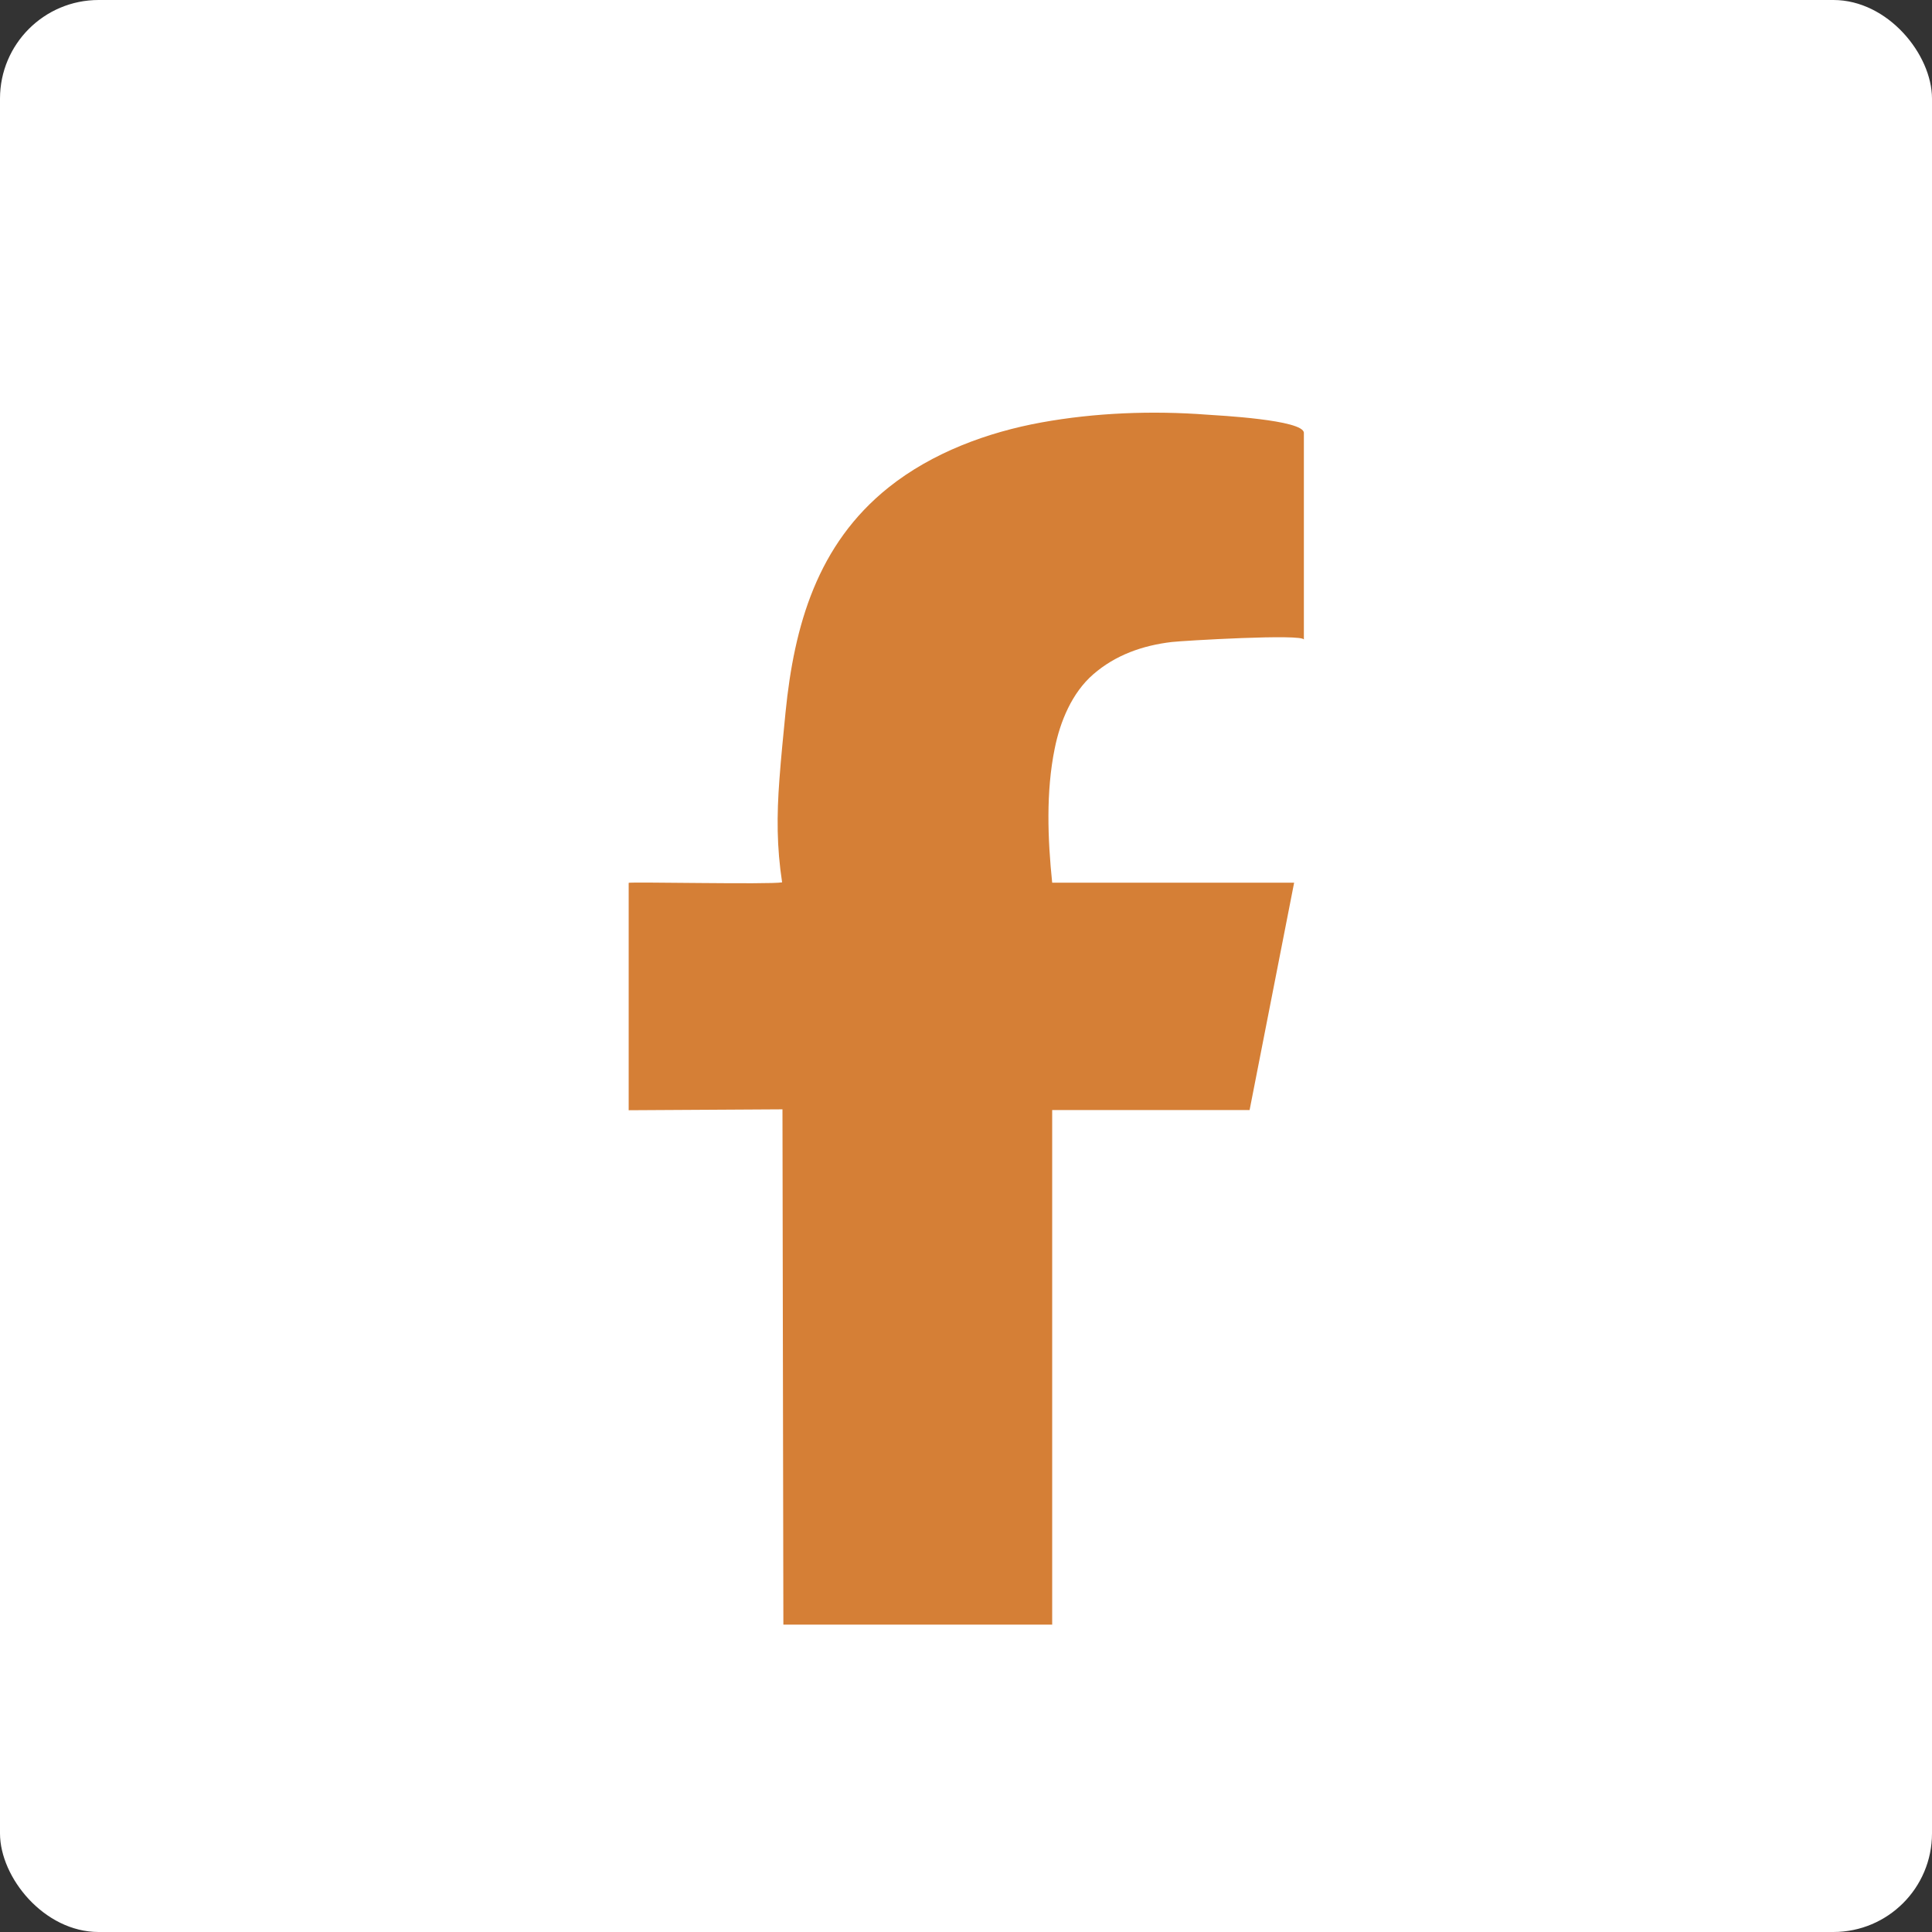
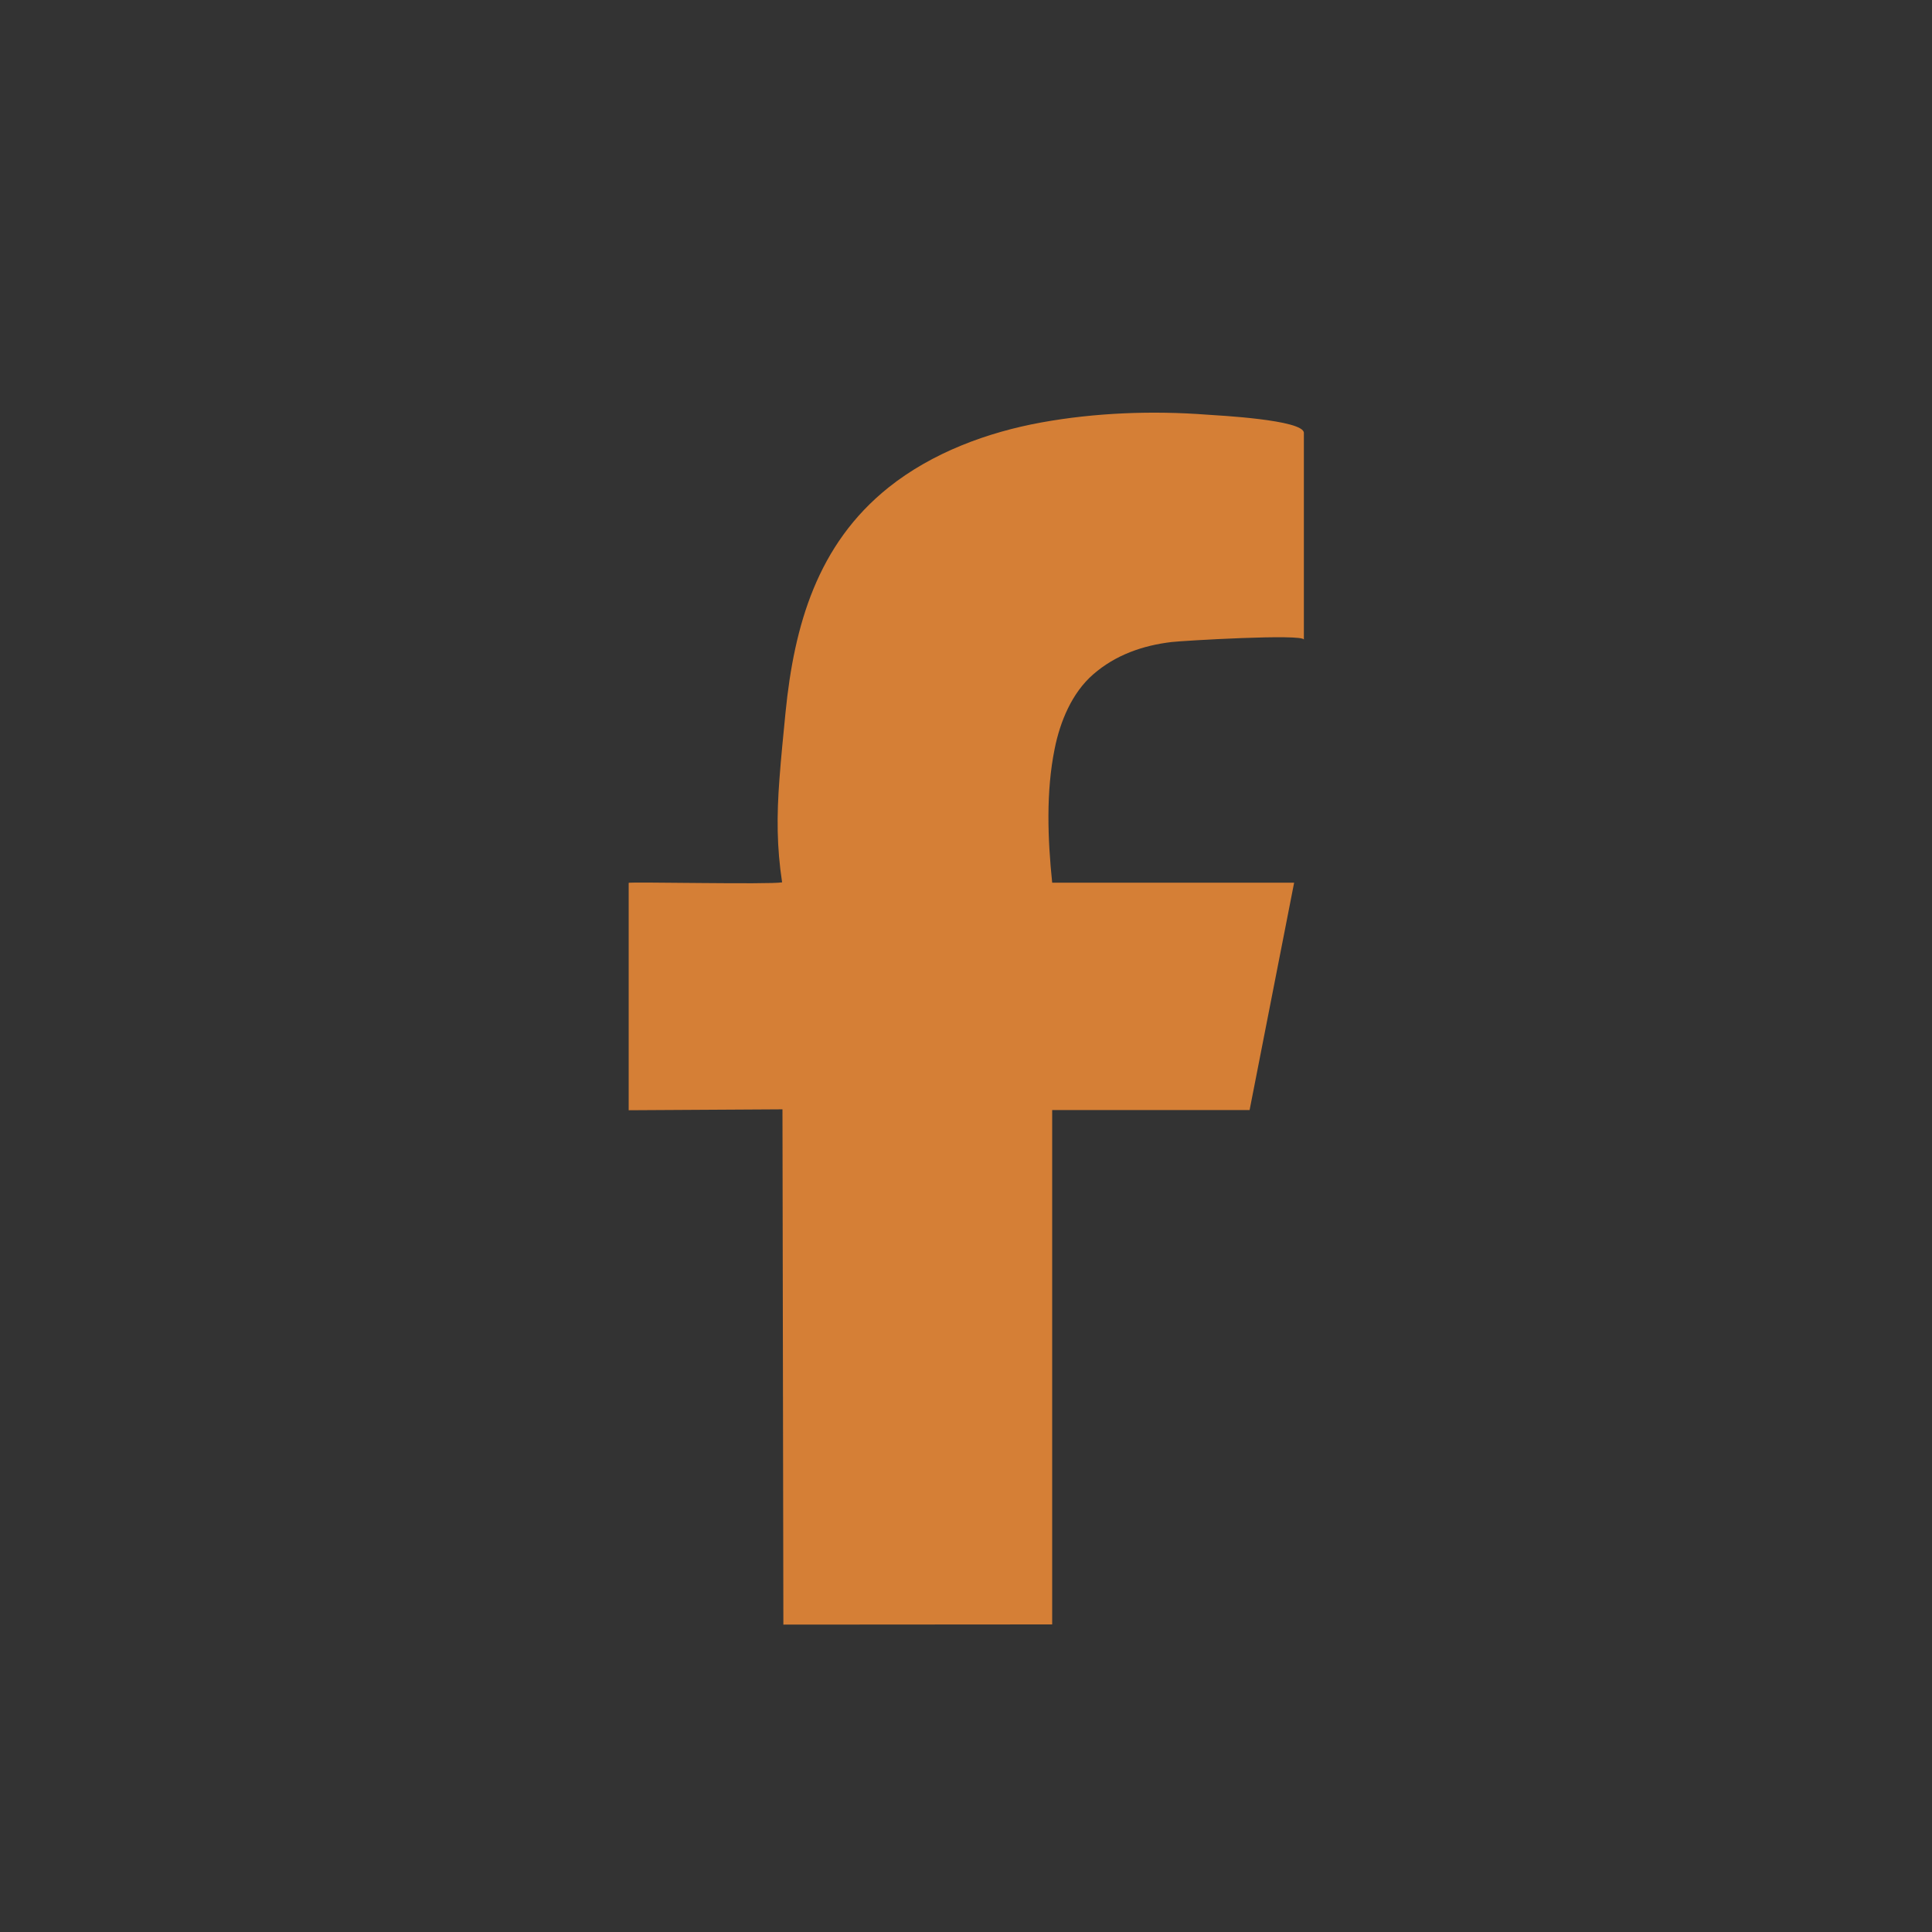
<svg xmlns="http://www.w3.org/2000/svg" id="Calque_2" data-name="Calque 2" viewBox="0 0 107.16 107.16">
  <rect x="0" y="0" width="107.16" height="107.16" fill="#333333" stroke="none" />
  <defs>
    <style>
      .cls-1 {
        fill: #fff;
      }

      .cls-2 {
        fill: #d57f36;
      }
    </style>
  </defs>
  <g id="Calque_2-2" data-name="Calque 2">
-     <rect class="cls-1" width="107.16" height="107.16" rx="5.47" ry="5.47" />
-   </g>
+     </g>
  <g id="Calque_1-2" data-name="Calque 1">
-     <path class="cls-2" d="m58.36,90.1v-28.53h10.95l2.47-12.61s-13.42,0-13.42,0c-.25-2.42-.35-5.05.14-7.44.3-1.5.96-3.1,2.14-4.12,1.23-1.07,2.74-1.6,4.35-1.79.57-.07,7.33-.47,7.33-.13,0-3.82,0-7.65,0-11.47,0-.73-4.81-.97-5.37-1.01-3.03-.23-6.2-.11-9.18.43s-6.06,1.67-8.49,3.61c-3.95,3.16-5.23,7.65-5.71,12.47-.12,1.24-.25,2.49-.34,3.73-.15,1.99-.15,3.74.15,5.7-.69.13-8.51-.04-8.51.03v12.61l8.53-.05.05,28.58h14.92Z" />
+     <path class="cls-2" d="m58.36,90.1v-28.53h10.95l2.47-12.61s-13.42,0-13.42,0c-.25-2.42-.35-5.05.14-7.44.3-1.5.96-3.1,2.14-4.12,1.23-1.07,2.74-1.6,4.35-1.79.57-.07,7.33-.47,7.33-.13,0-3.82,0-7.65,0-11.47,0-.73-4.81-.97-5.37-1.01-3.03-.23-6.2-.11-9.18.43s-6.06,1.67-8.49,3.61c-3.95,3.16-5.23,7.65-5.71,12.47-.12,1.24-.25,2.49-.34,3.73-.15,1.99-.15,3.74.15,5.7-.69.13-8.51-.04-8.51.03v12.61l8.53-.05.05,28.58Z" />
  </g>
</svg>